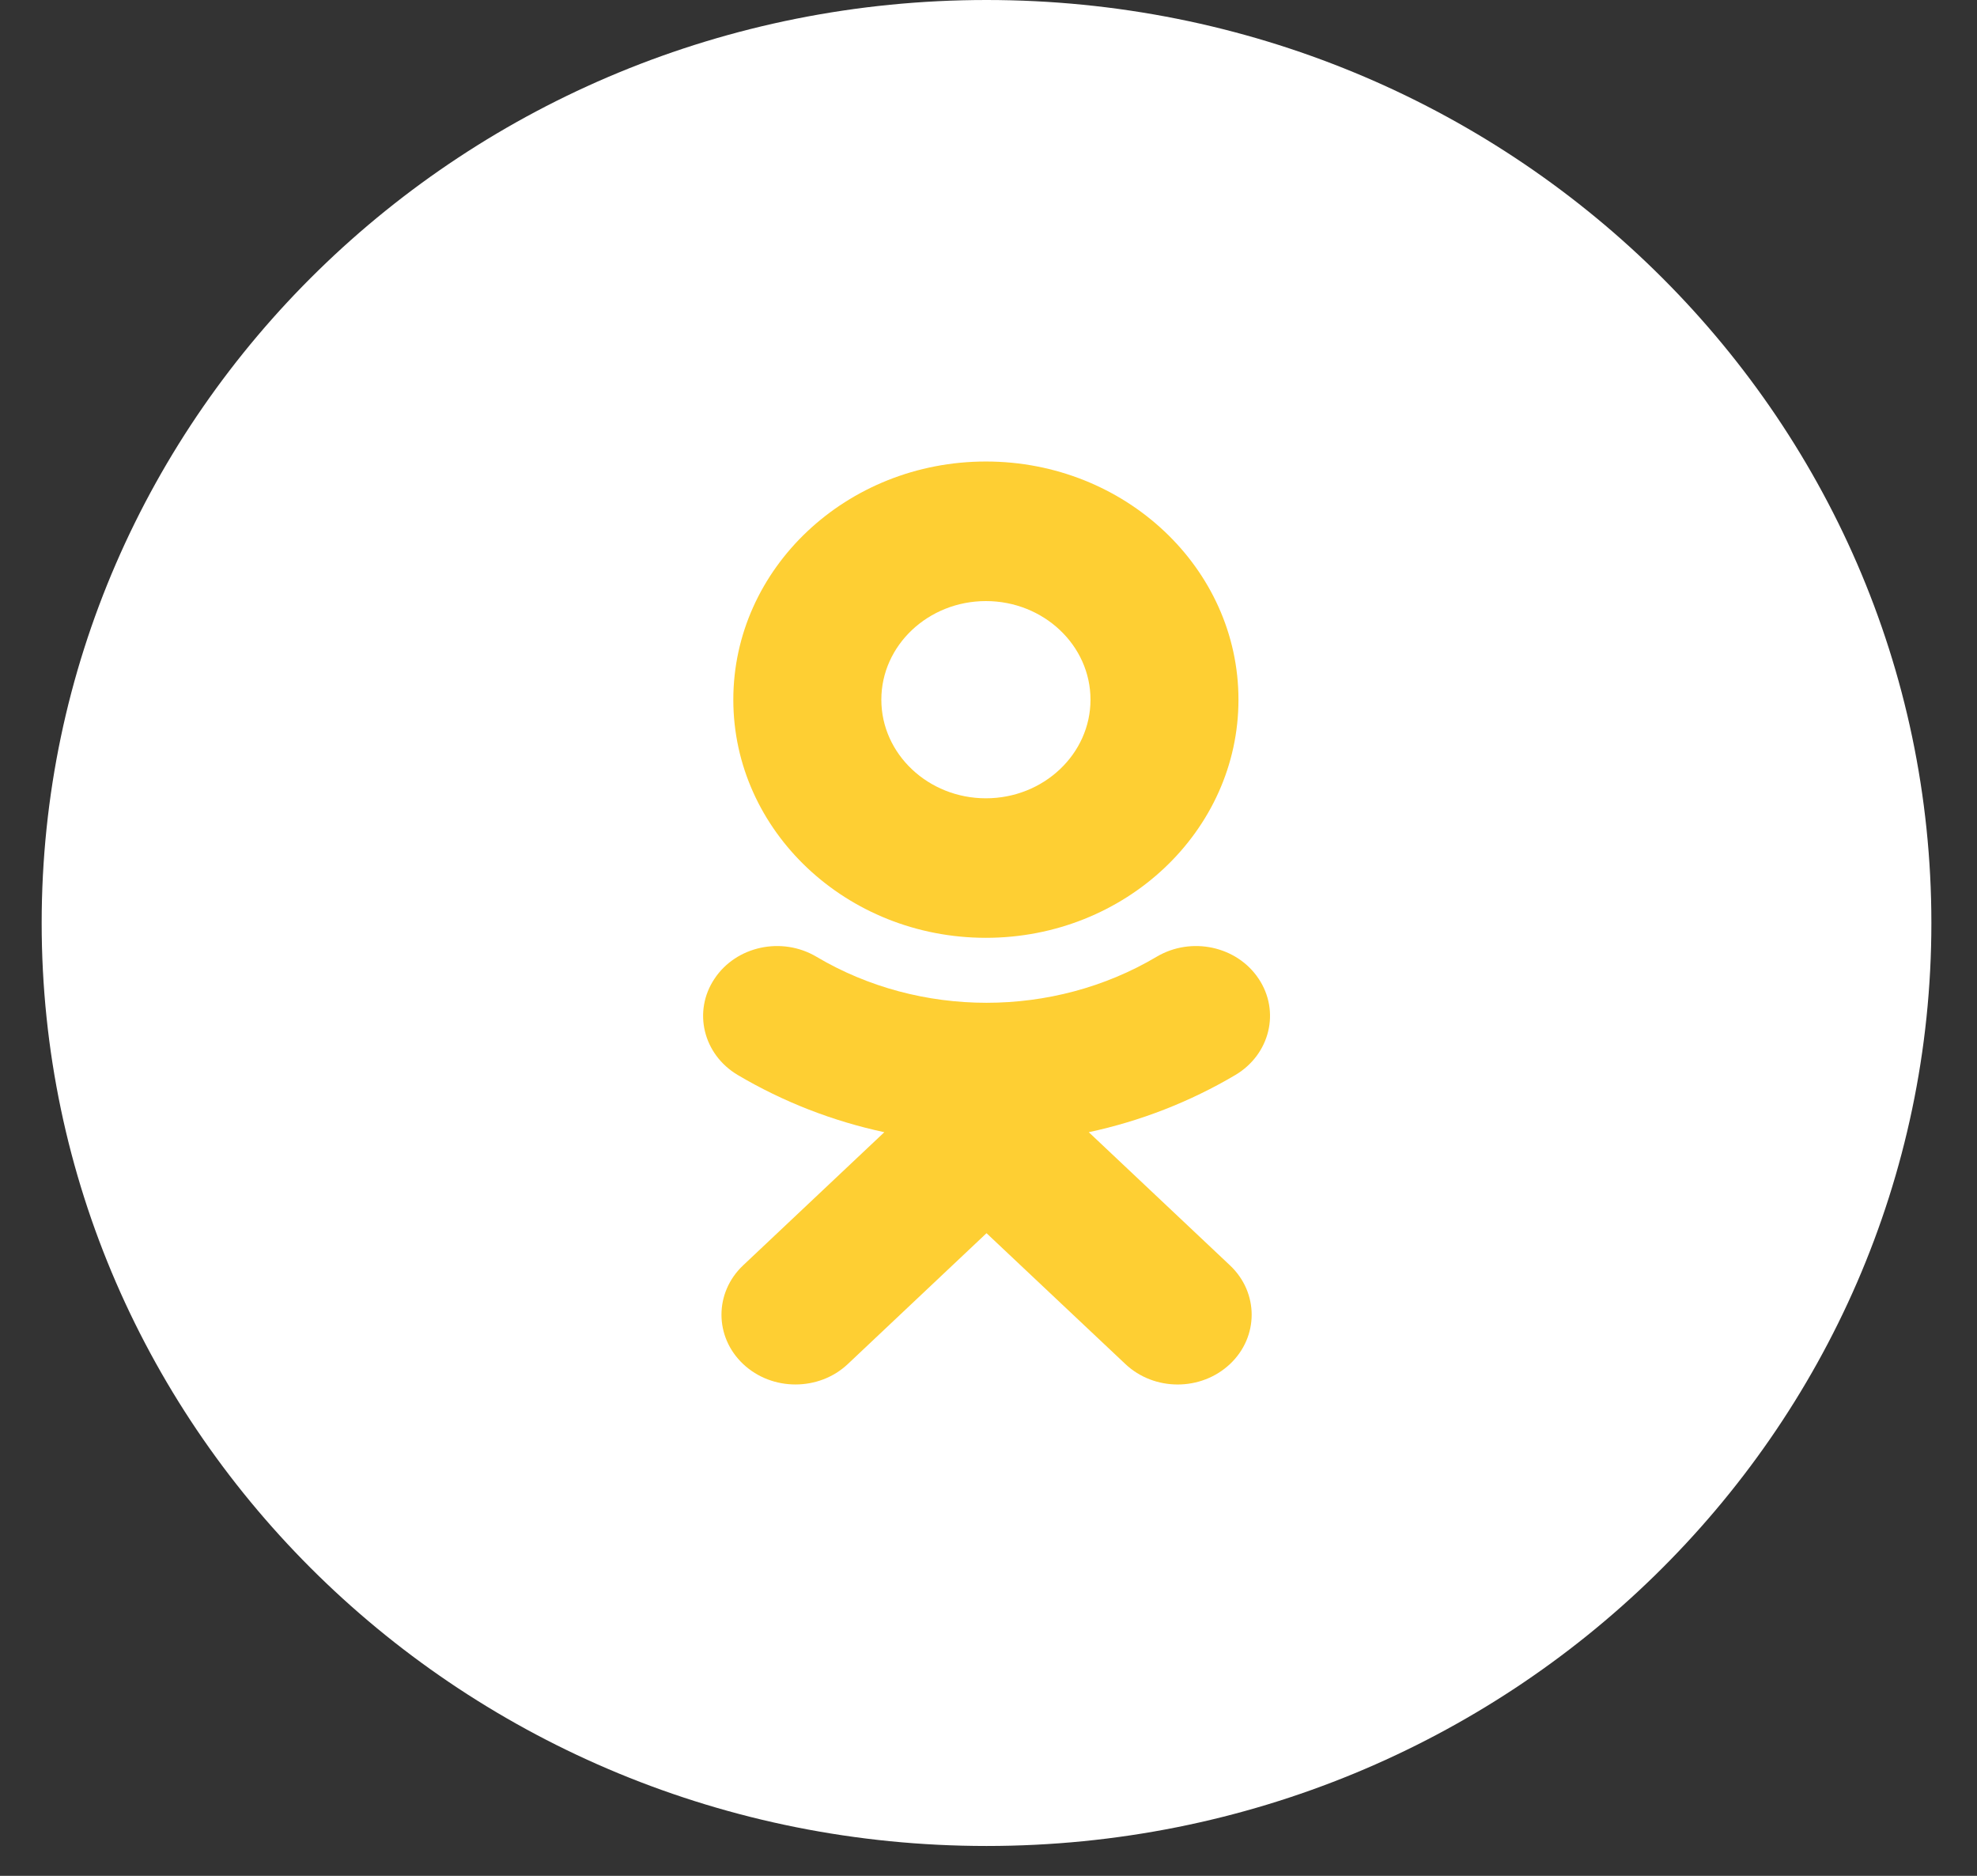
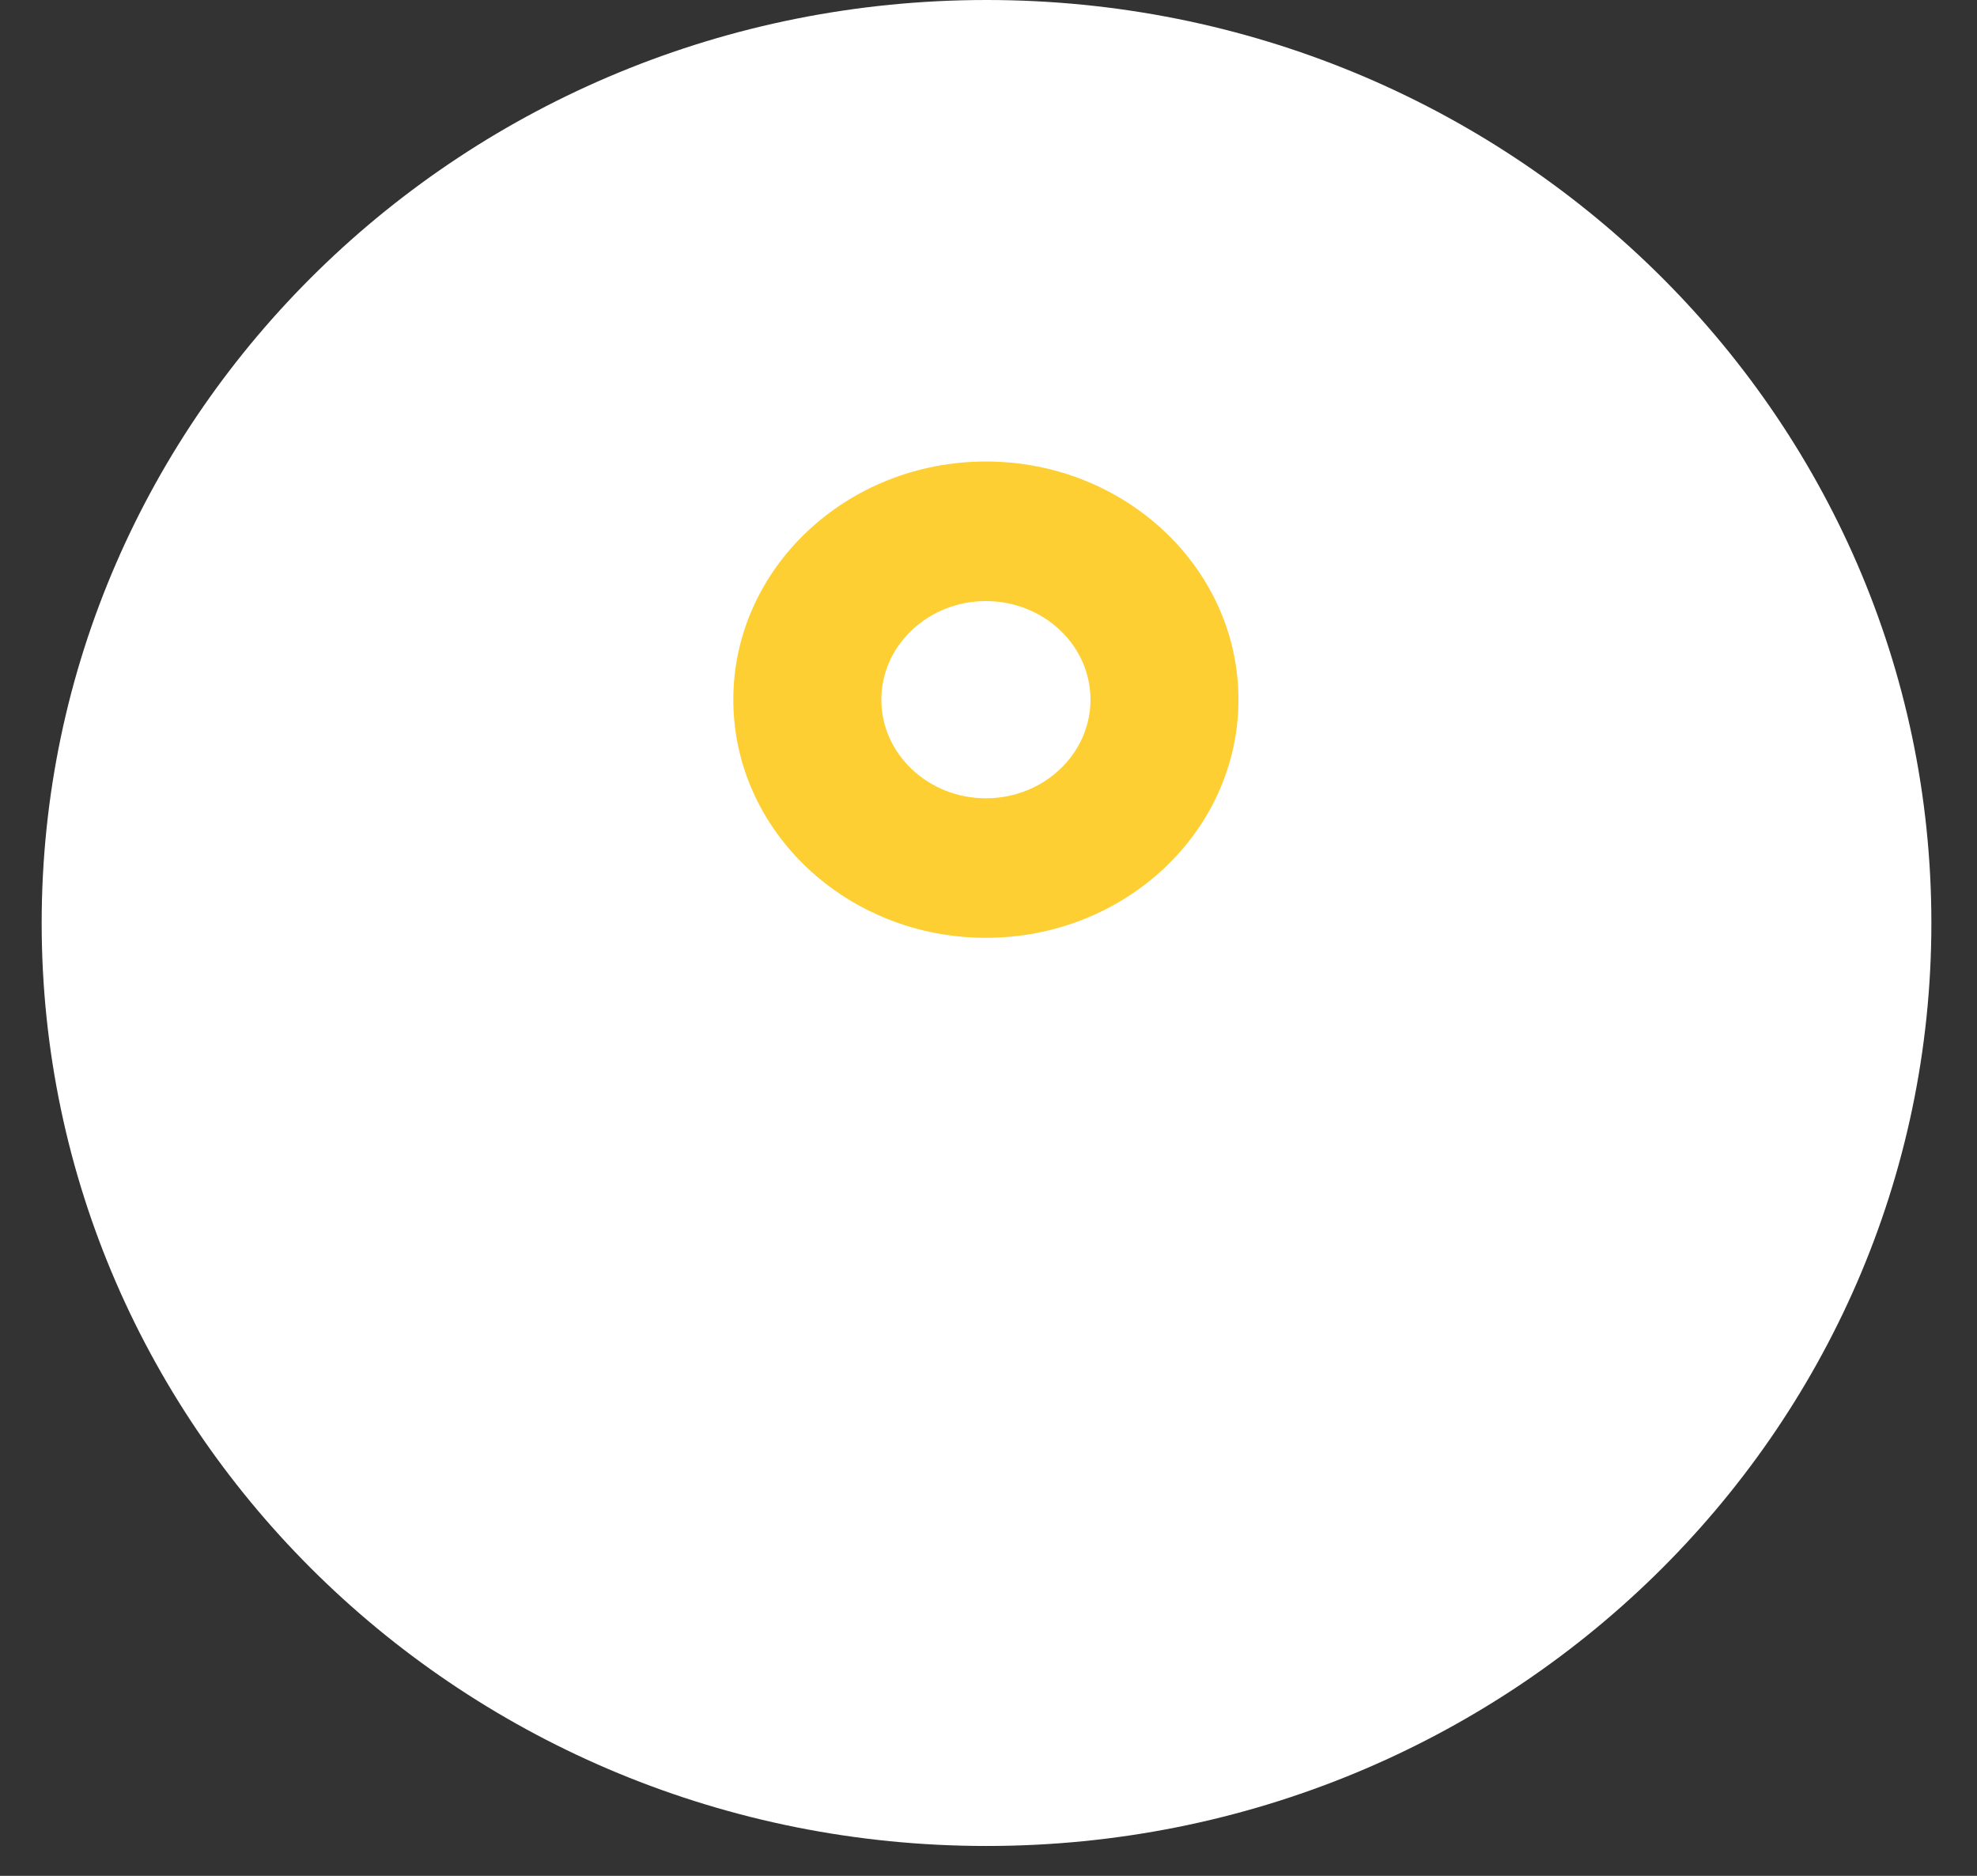
<svg xmlns="http://www.w3.org/2000/svg" width="39" height="37" viewBox="0 0 39 37" fill="none">
  <rect x="0" y="0" width="39" height="37" fill="#333333" stroke="none" />
  <path d="M0.822 18.206C0.822 8.151 9.167 0 19.461 0C29.756 0 38.1 8.151 38.1 18.206C38.1 28.26 29.756 36.411 19.461 36.411C9.167 36.411 0.822 28.26 0.822 18.206Z" fill="white" />
-   <path d="M21.478 22.332L24.264 24.959C24.834 25.496 24.834 26.368 24.264 26.905C23.693 27.443 22.77 27.443 22.2 26.905L19.461 24.324L16.725 26.905C16.44 27.174 16.066 27.308 15.692 27.308C15.319 27.308 14.945 27.174 14.66 26.905C14.09 26.368 14.09 25.497 14.659 24.959L17.445 22.332C16.431 22.115 15.453 21.736 14.552 21.203C13.87 20.797 13.665 19.948 14.095 19.305C14.523 18.66 15.424 18.467 16.107 18.872C18.147 20.082 20.775 20.082 22.816 18.872C23.499 18.467 24.4 18.66 24.829 19.305C25.259 19.948 25.053 20.797 24.371 21.203C23.47 21.736 22.492 22.115 21.478 22.332Z" fill="#FECF33" />
  <path fill-rule="evenodd" clip-rule="evenodd" d="M14.466 13.801C14.466 16.391 16.701 18.498 19.449 18.498C22.197 18.498 24.431 16.391 24.431 13.801C24.431 11.21 22.197 9.103 19.449 9.103C16.701 9.103 14.466 11.21 14.466 13.801ZM21.512 13.801C21.512 12.728 20.586 11.856 19.449 11.856C18.312 11.856 17.386 12.728 17.386 13.801C17.386 14.873 18.312 15.746 19.449 15.746C20.586 15.746 21.512 14.873 21.512 13.801Z" fill="#FECF33" />
</svg>